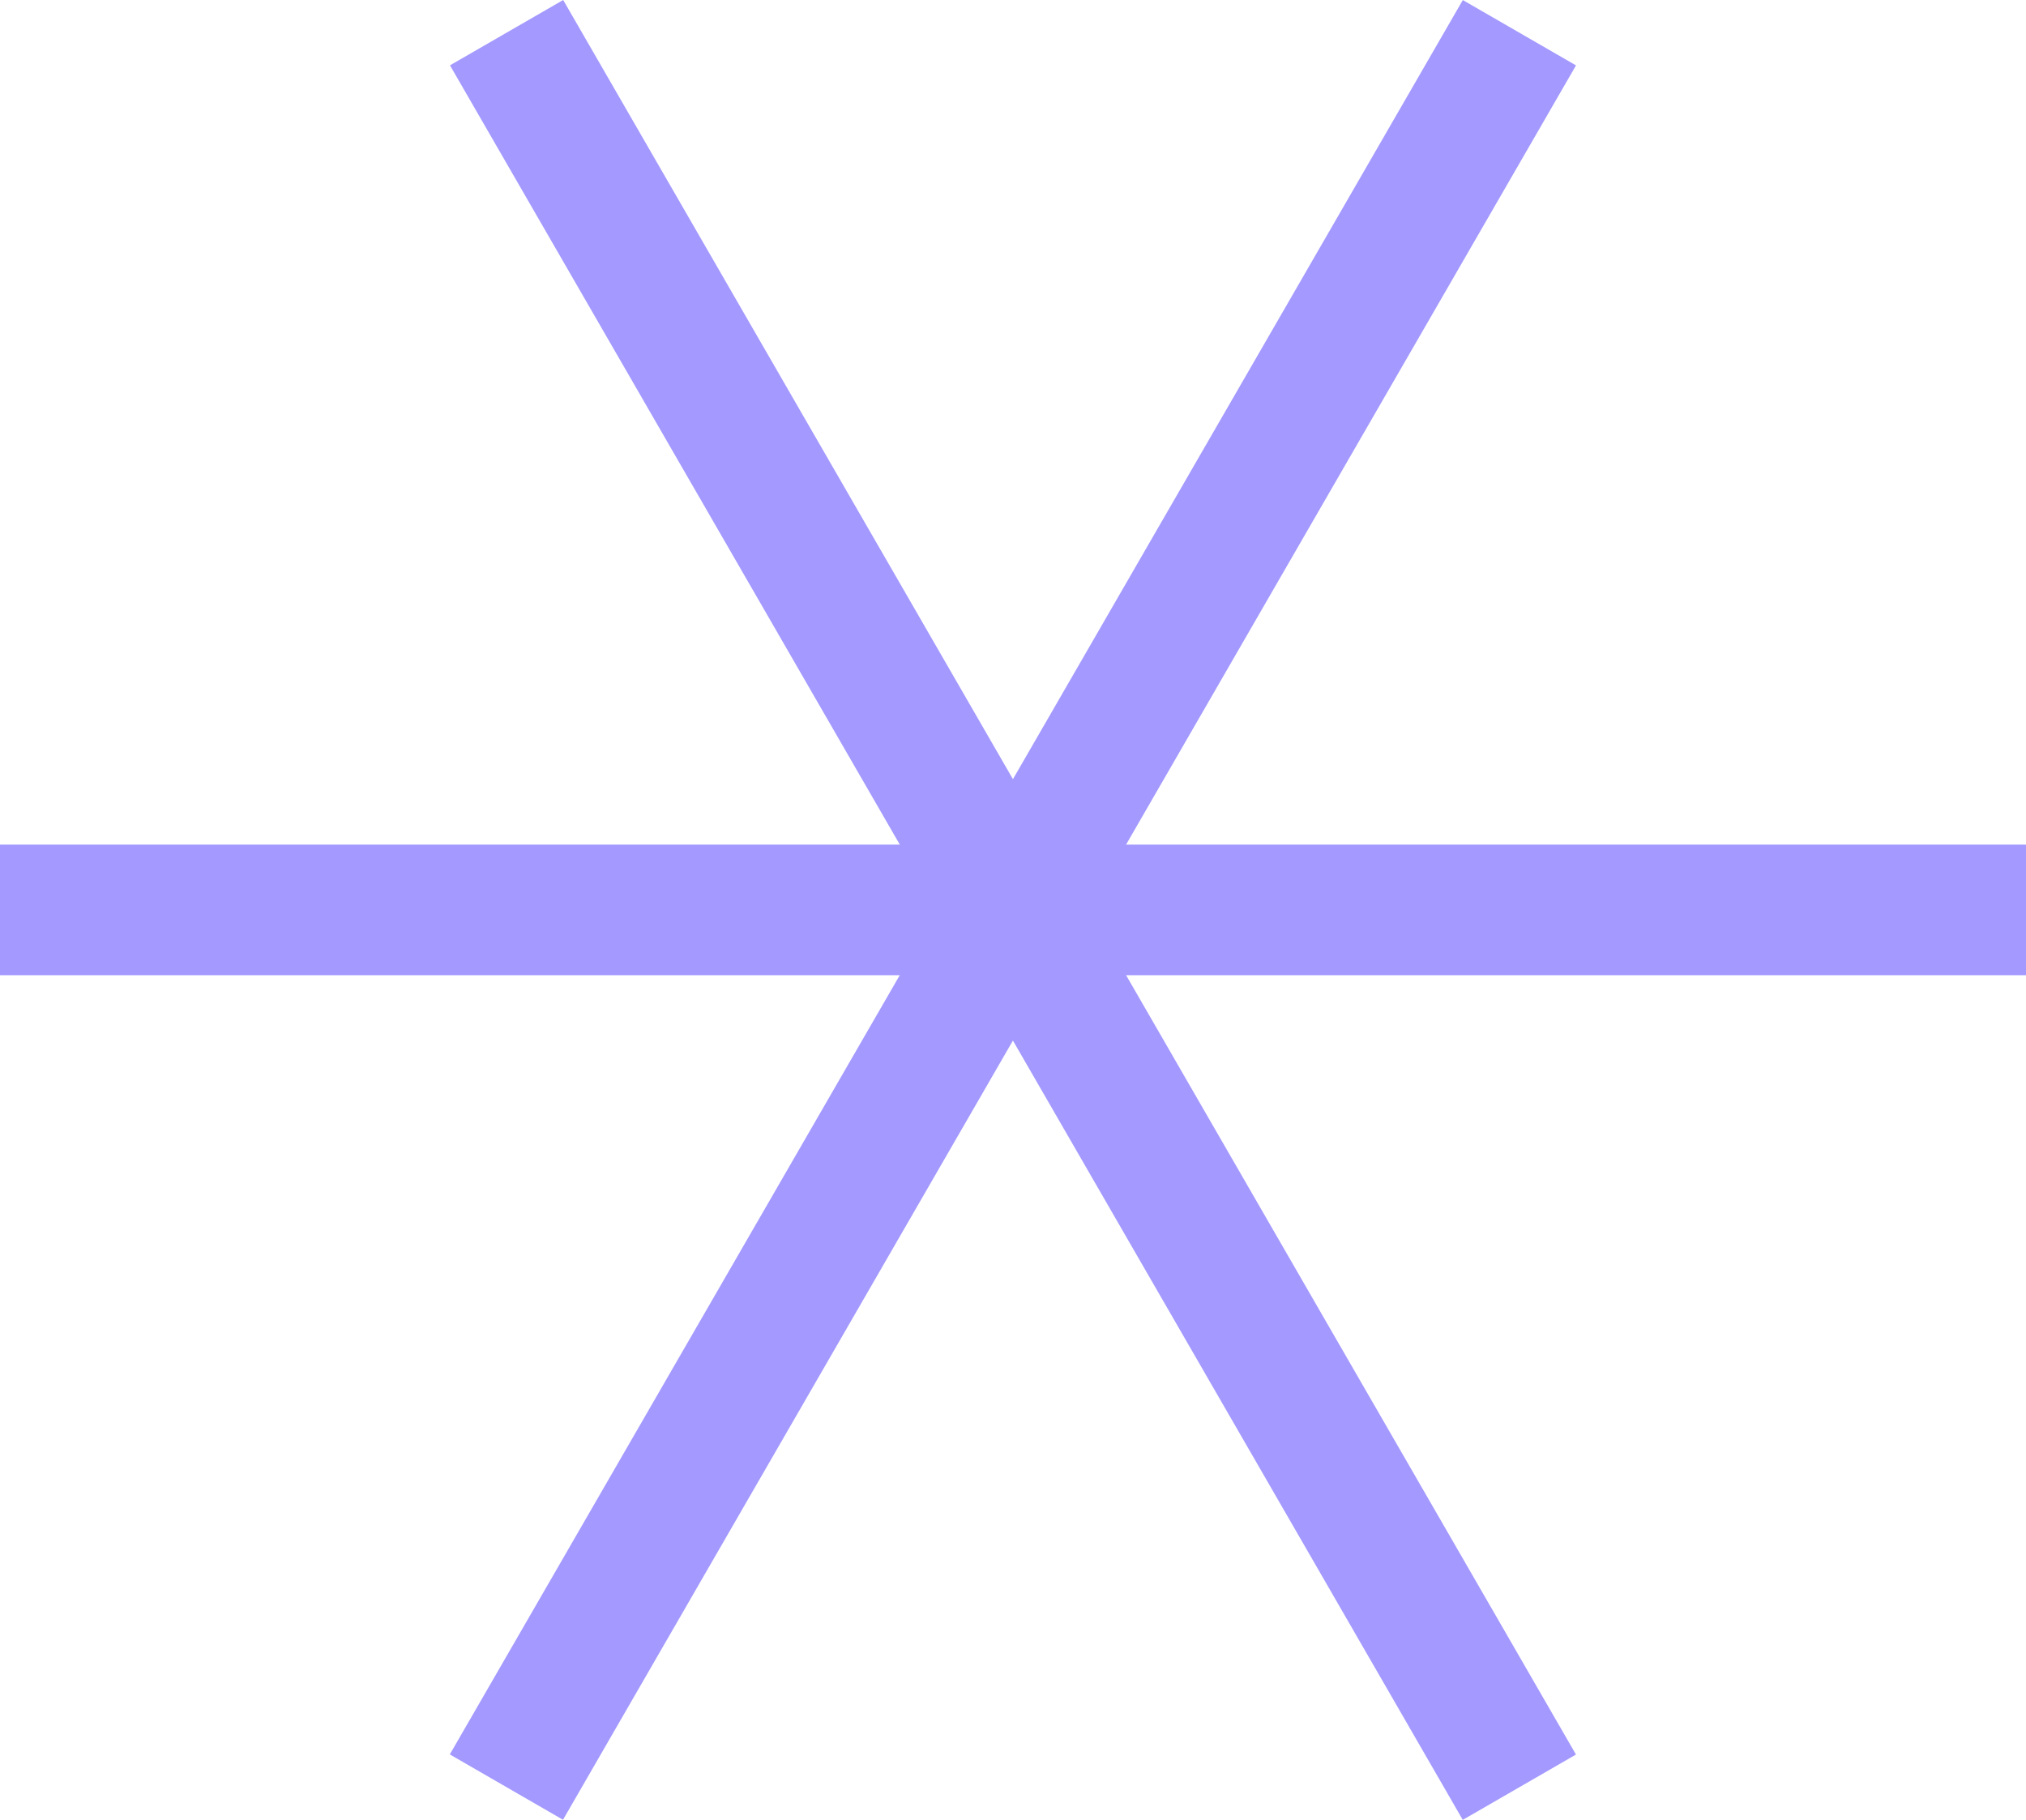
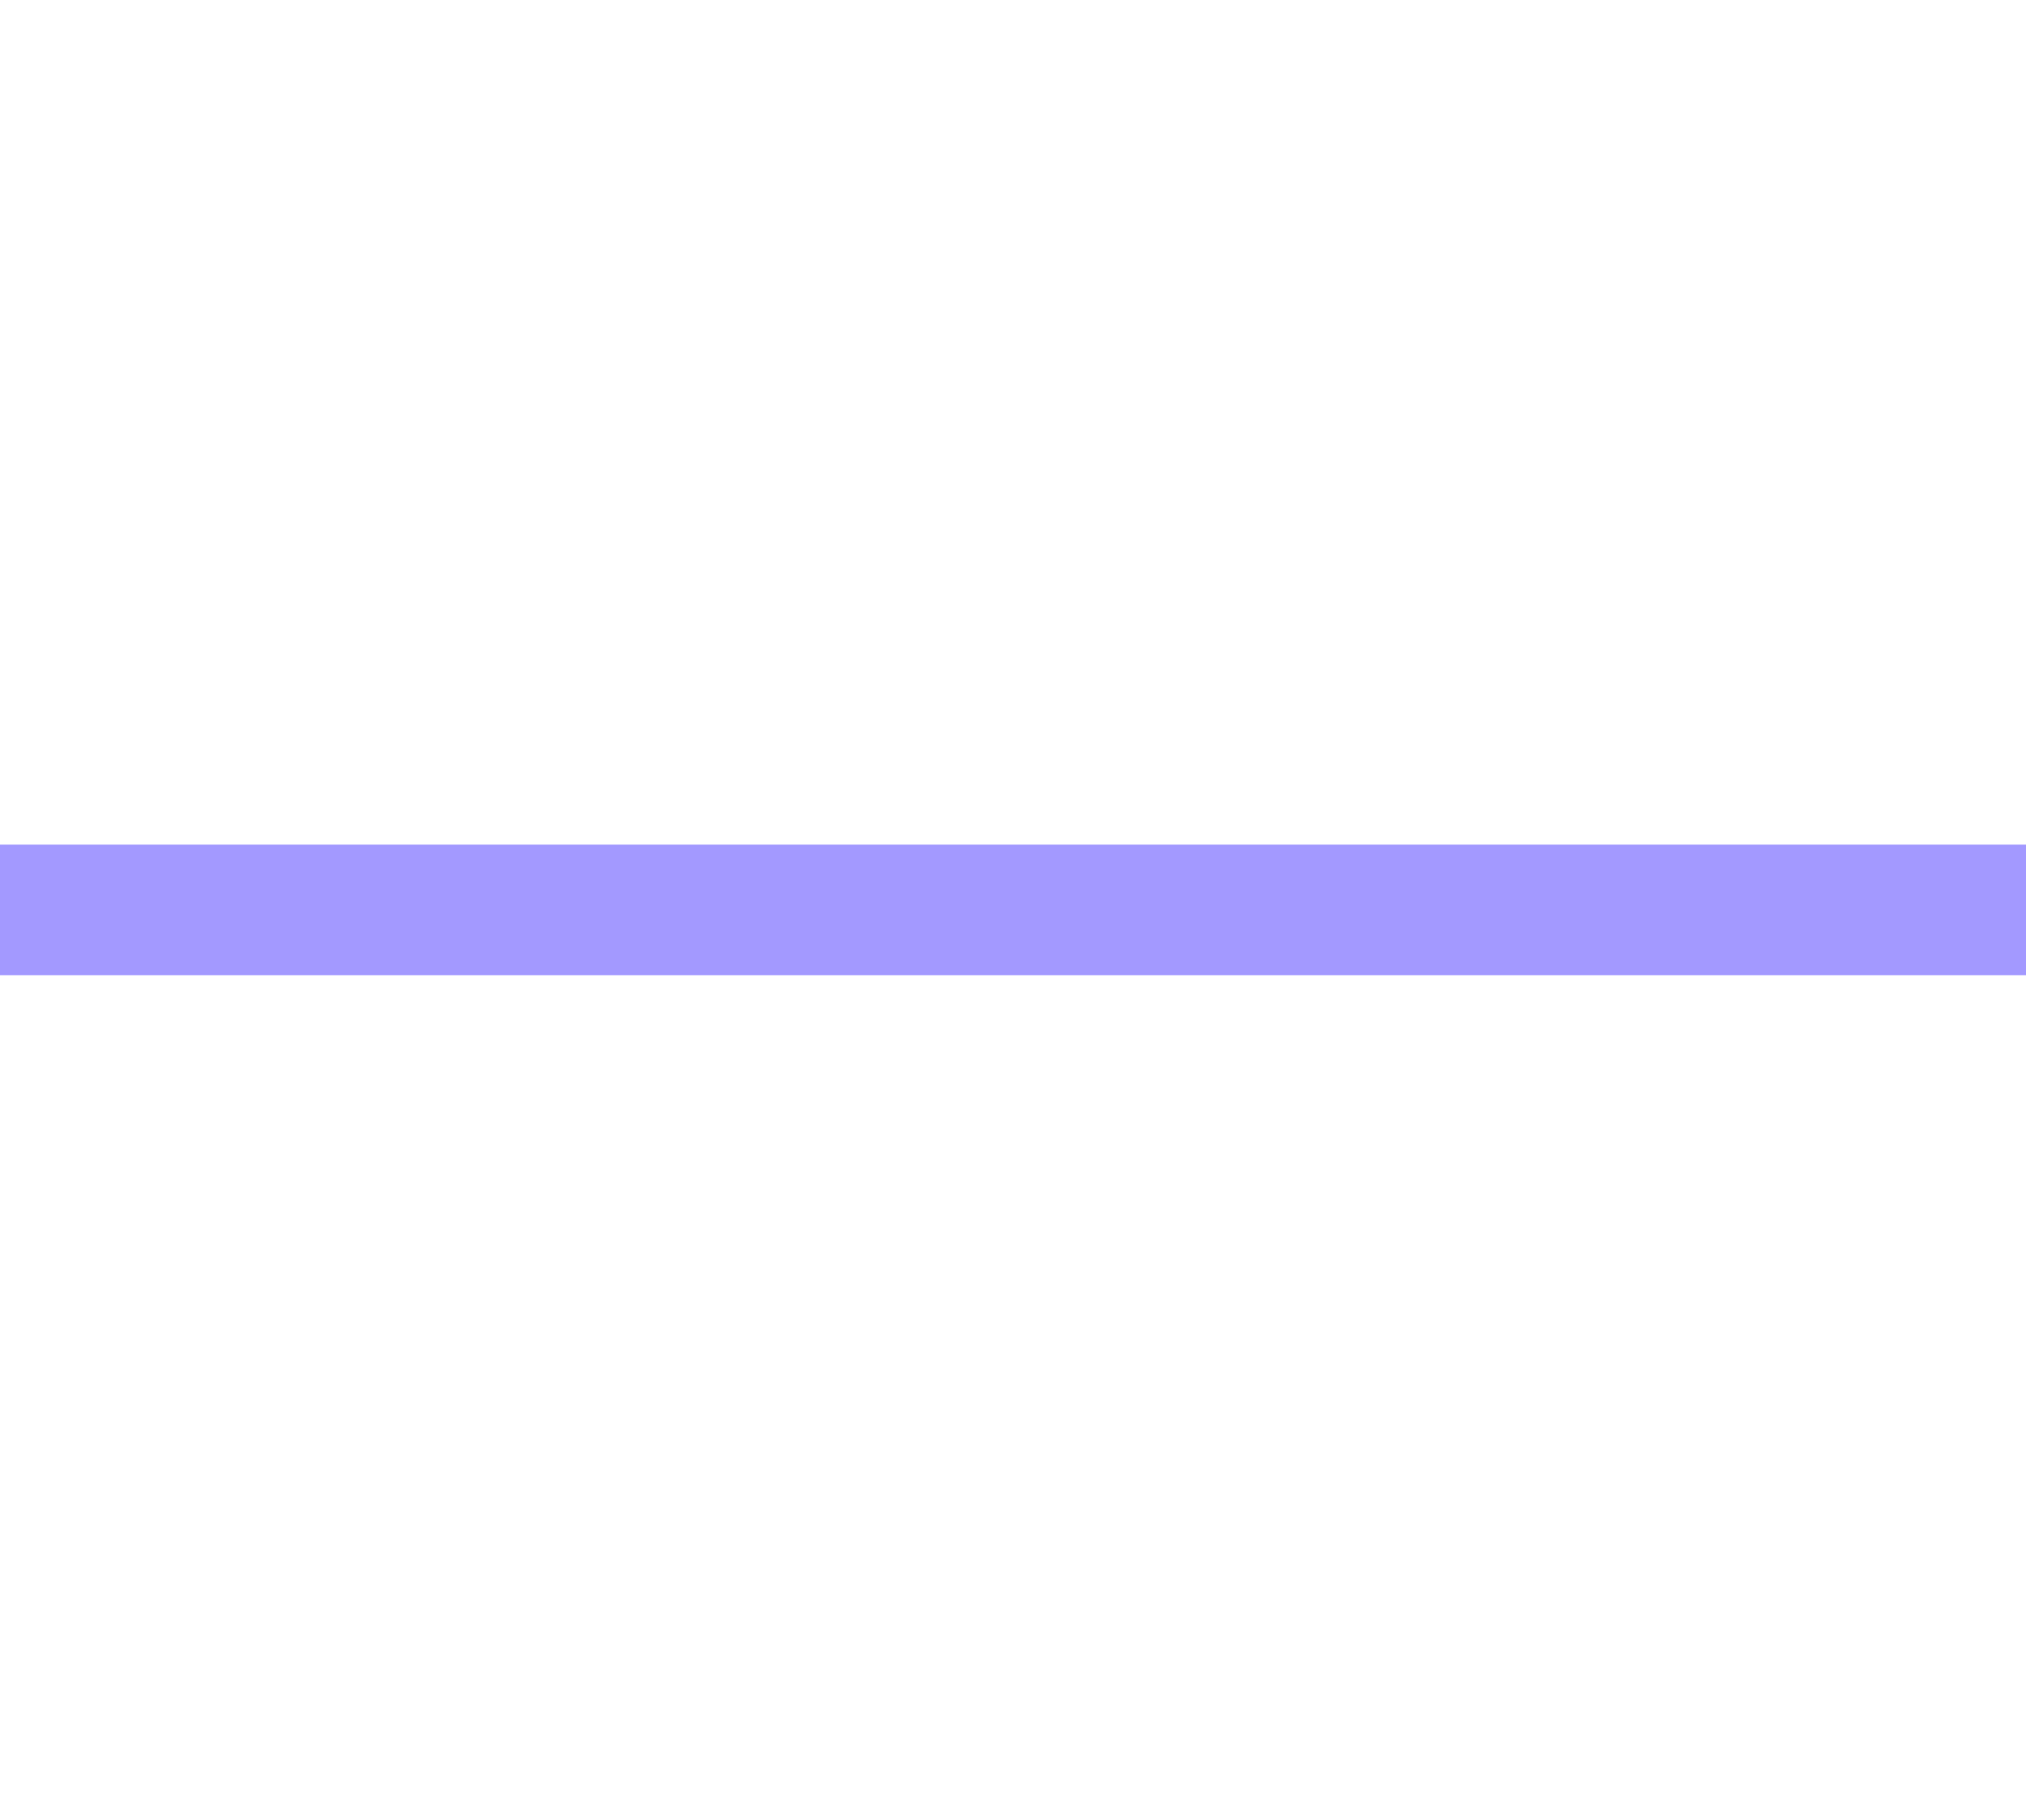
<svg xmlns="http://www.w3.org/2000/svg" width="95.878" height="86.13" viewBox="0 0 95.878 86.13">
  <g id="Group_1295" data-name="Group 1295" transform="translate(-1786.335 -503.53)">
    <rect id="Rectangle_873" data-name="Rectangle 873" width="95.878" height="6.181" transform="translate(1786.335 543.504)" fill="#a399ff" />
-     <rect id="Rectangle_874" data-name="Rectangle 874" width="95.878" height="6.185" transform="matrix(0.5, -0.866, 0.866, 0.5, 1807.622, 586.563)" fill="#a399ff" />
-     <rect id="Rectangle_875" data-name="Rectangle 875" width="6.185" height="95.878" transform="translate(1807.63 506.622) rotate(-29.993)" fill="#a399ff" />
  </g>
</svg>